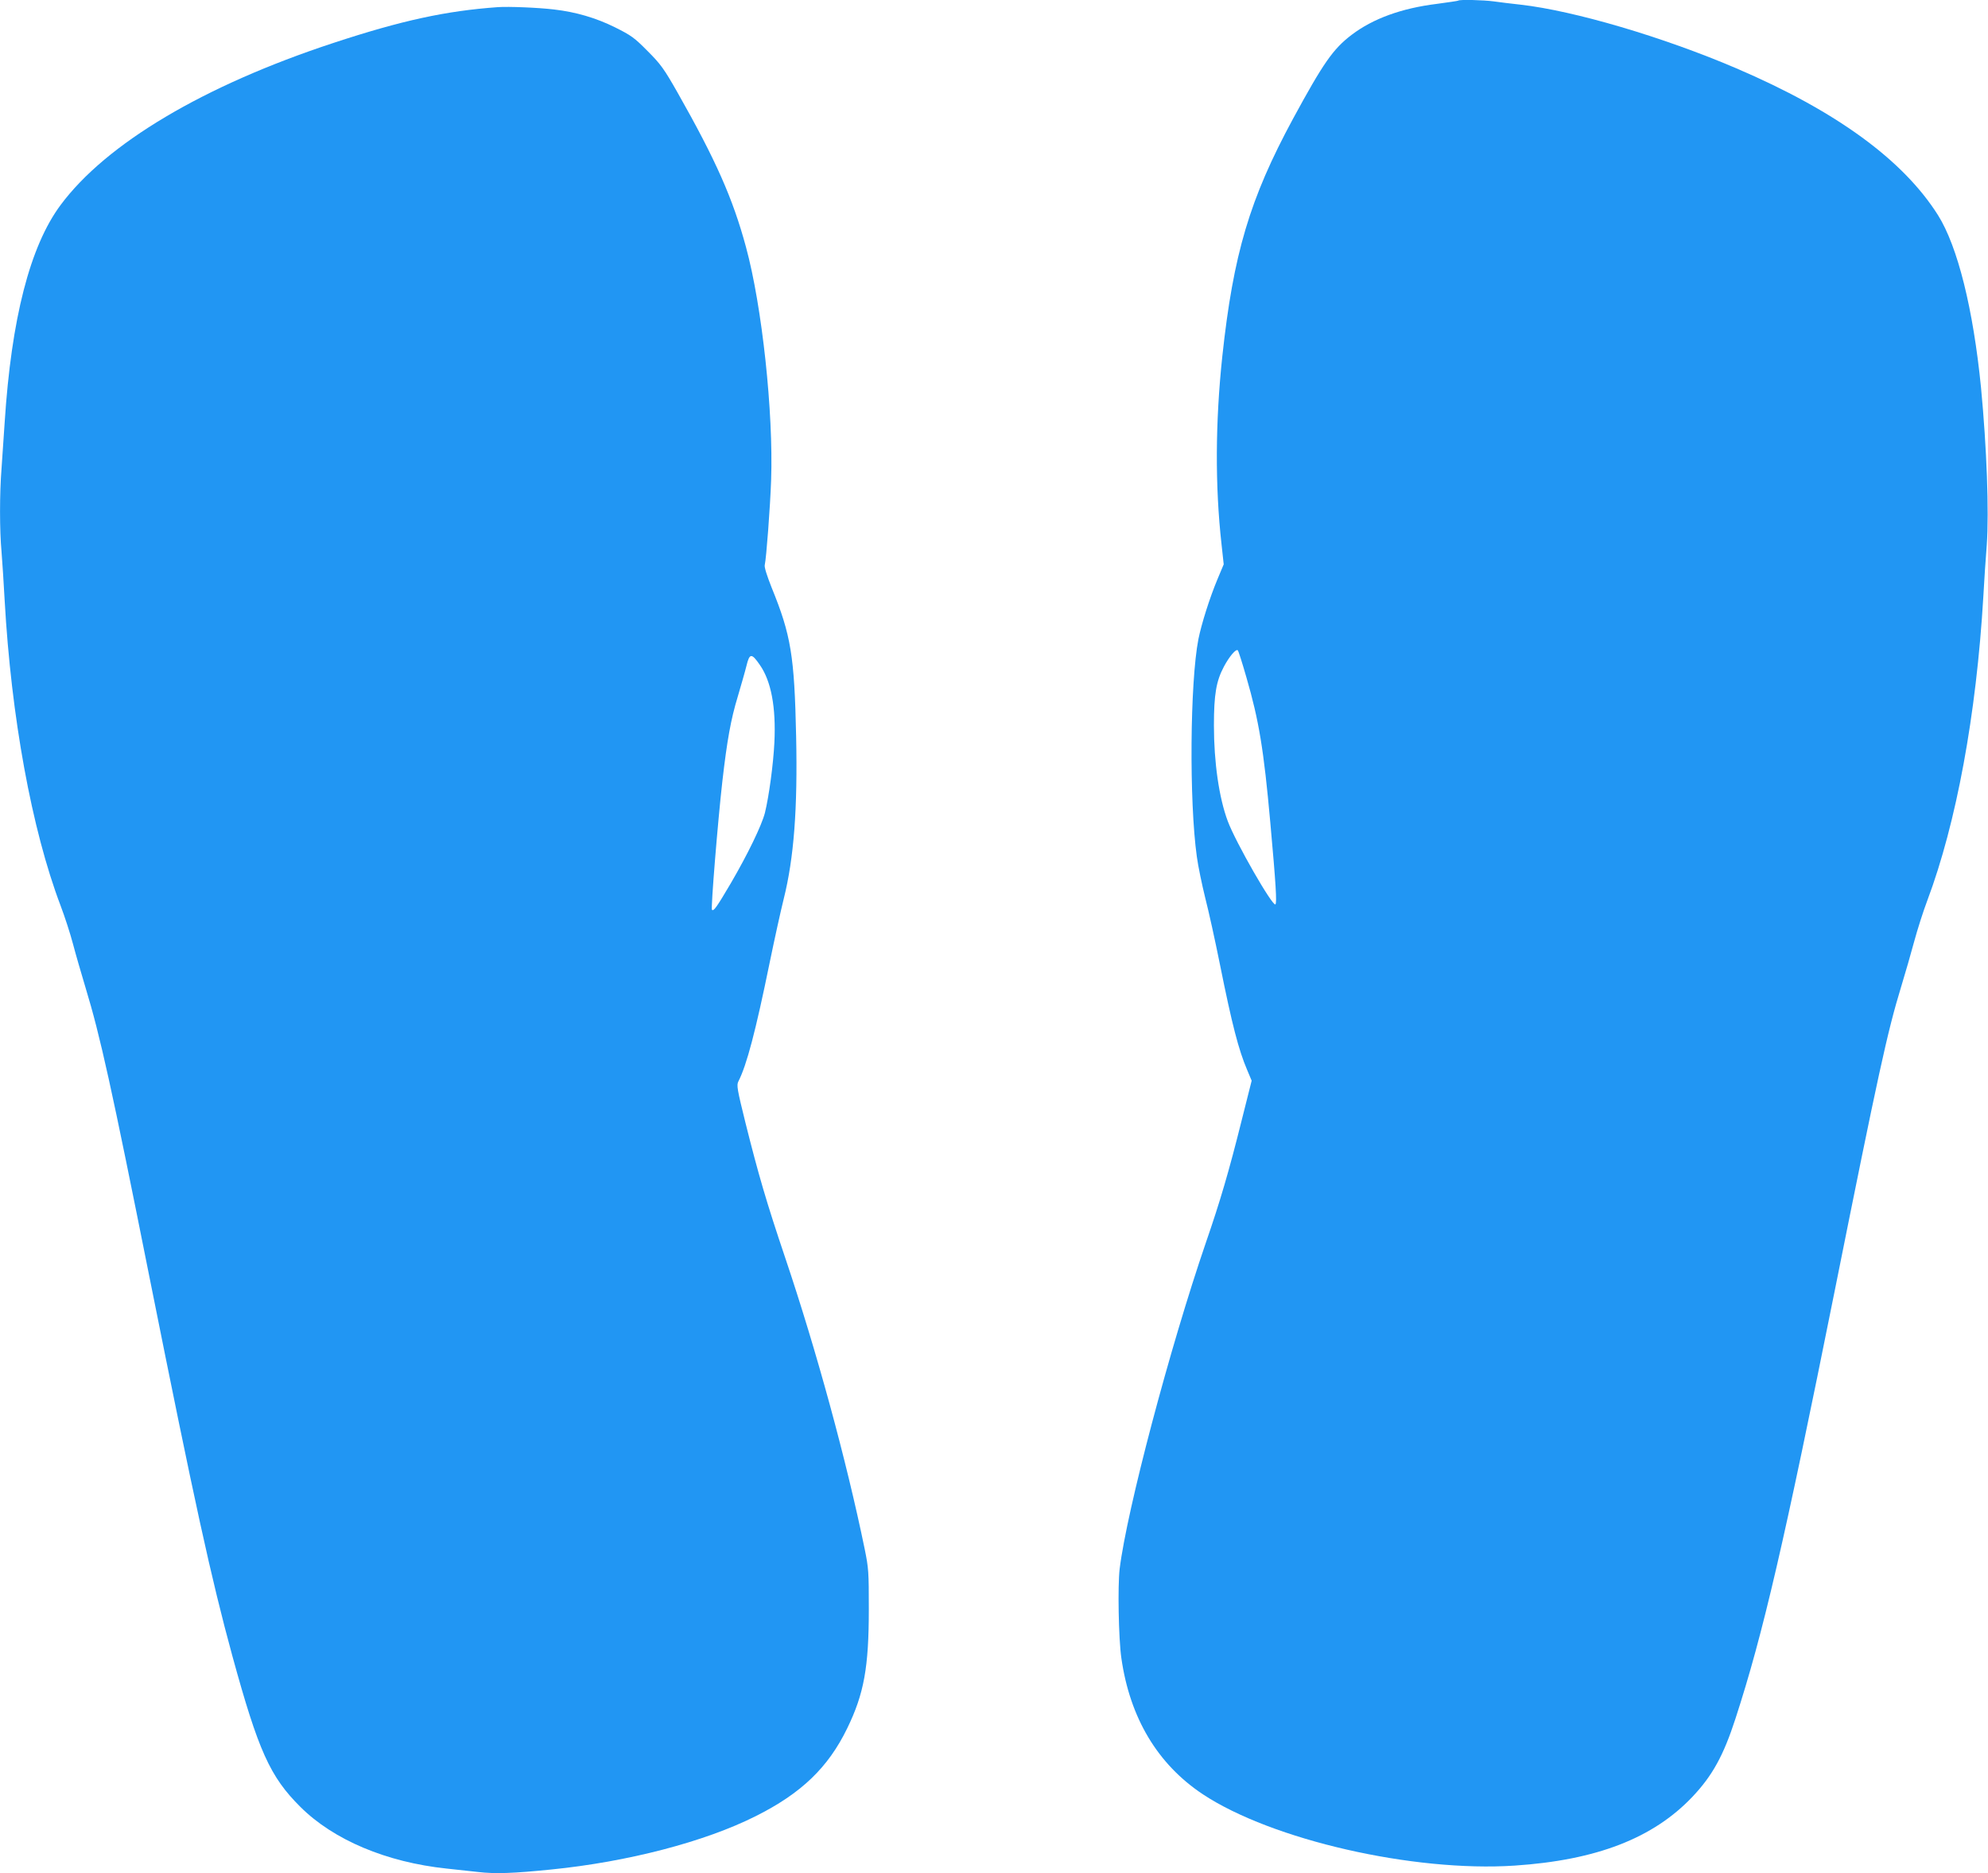
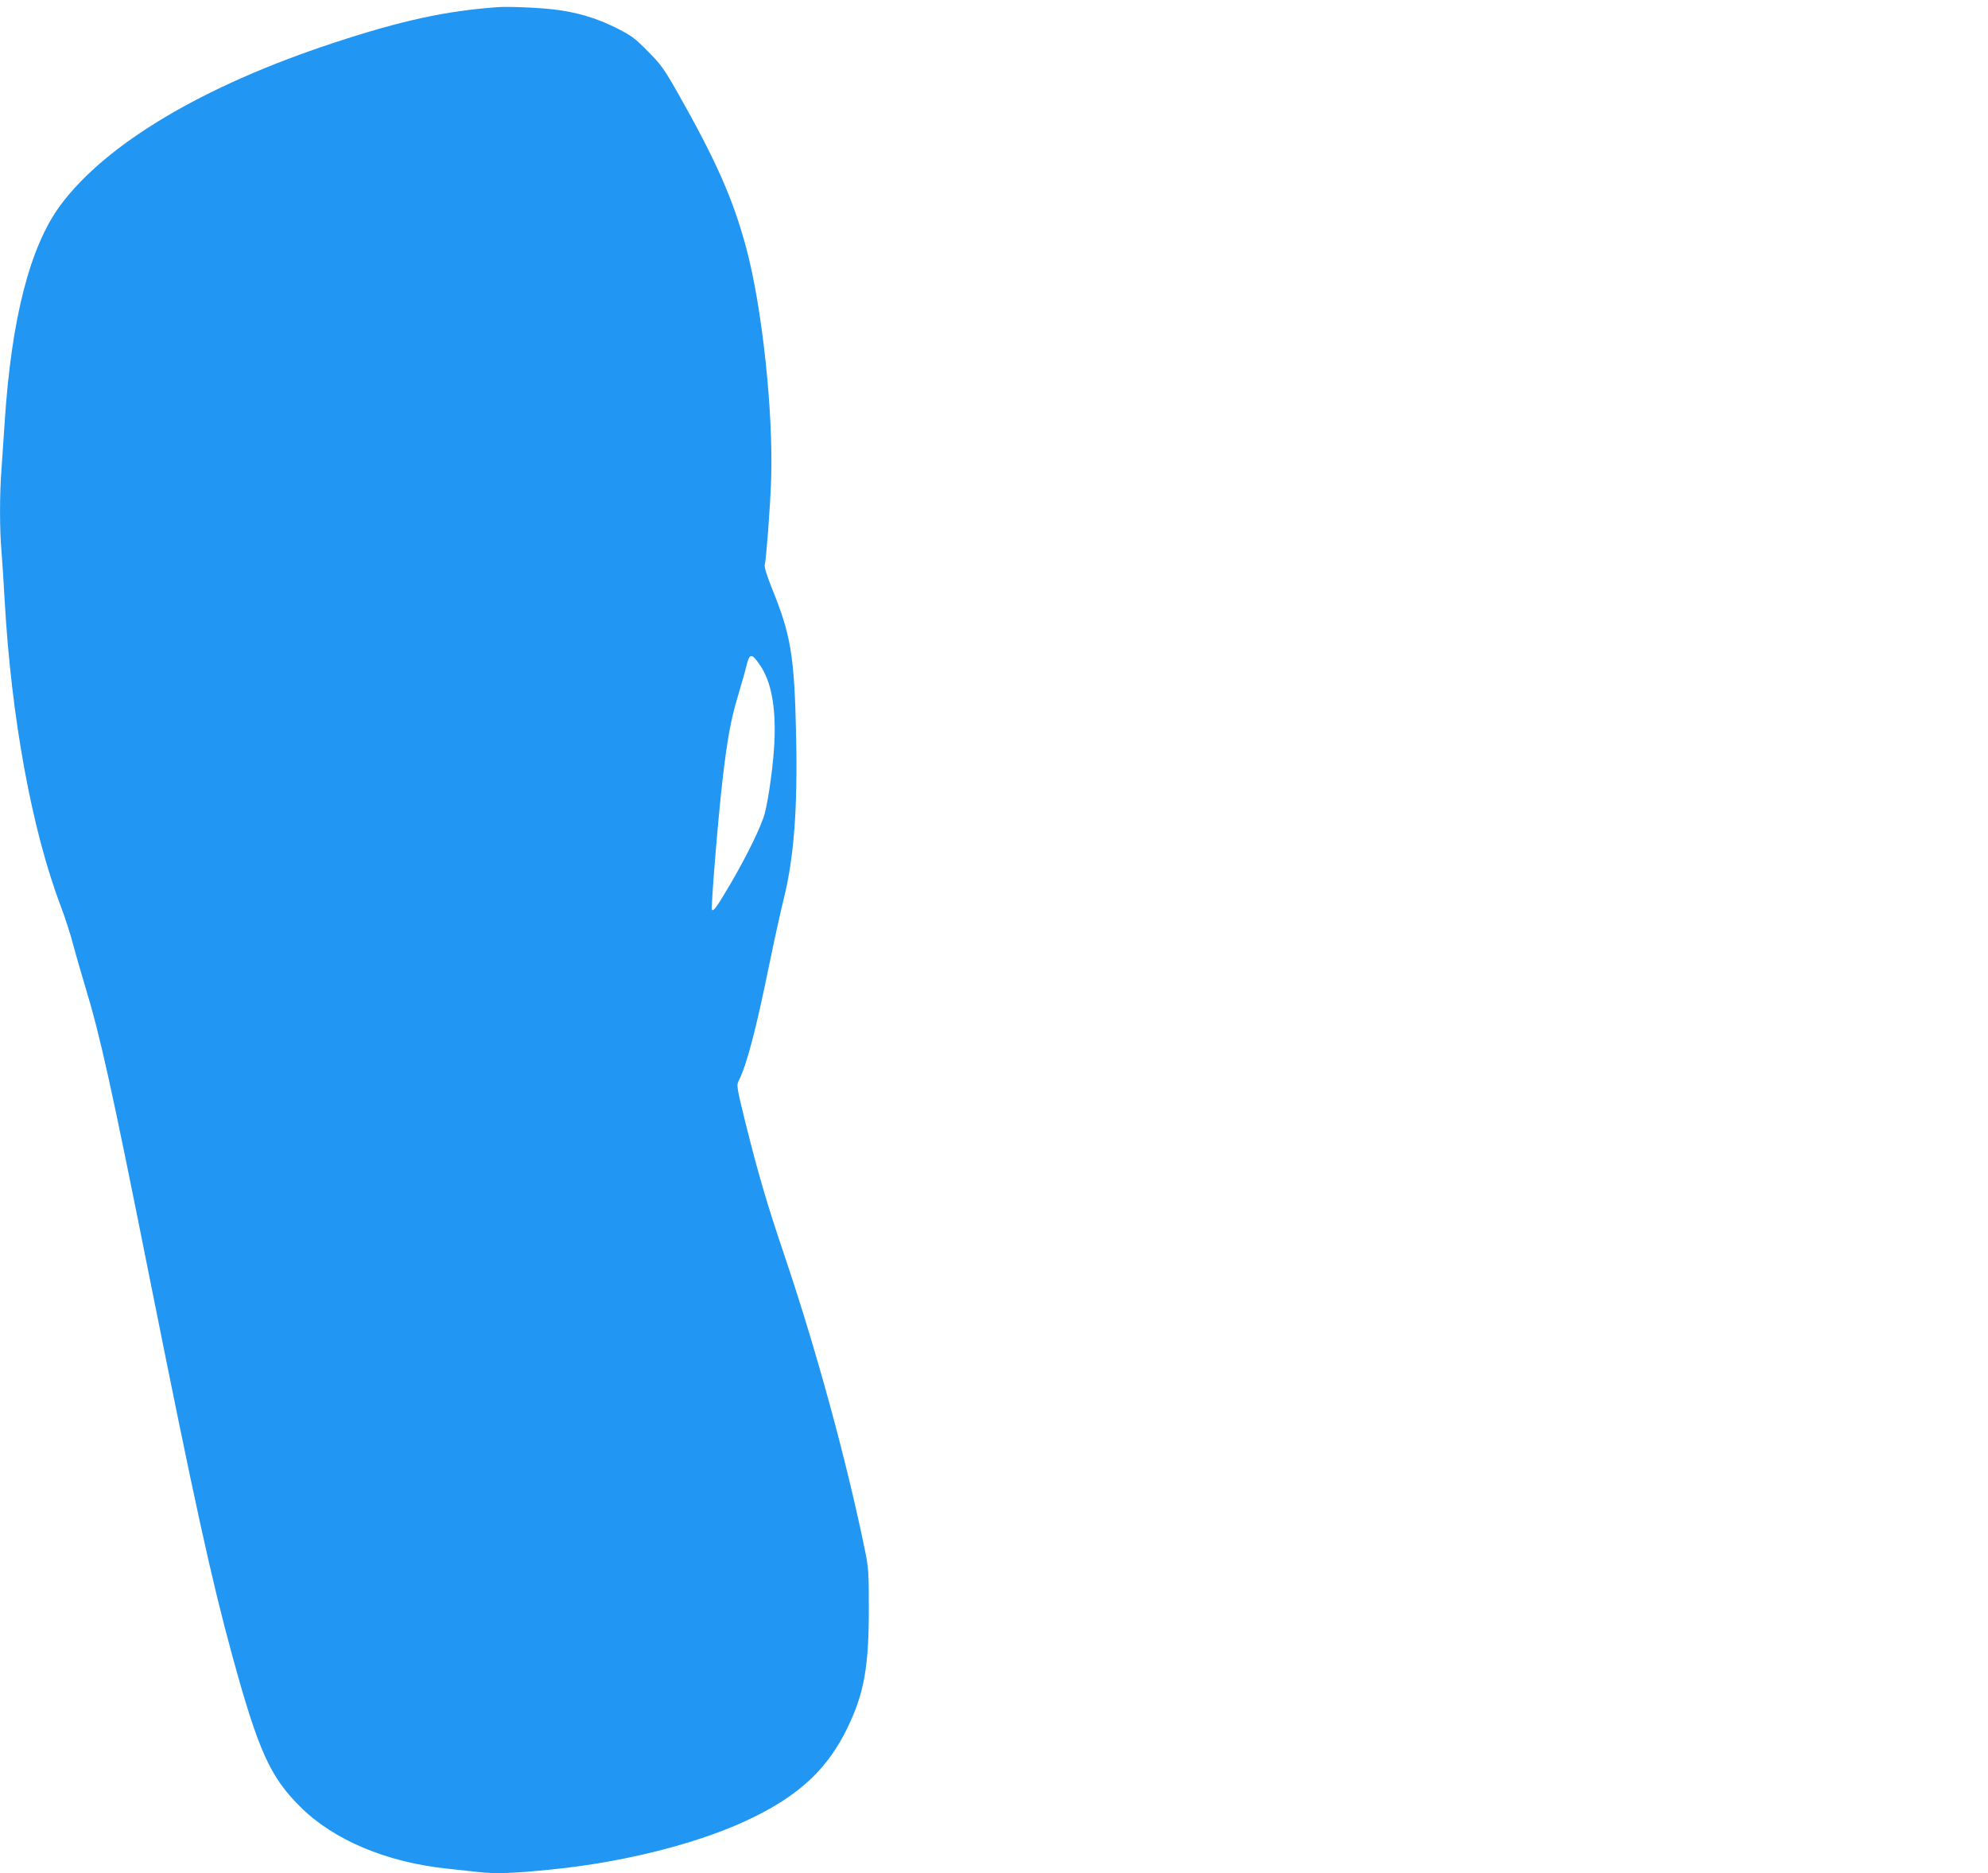
<svg xmlns="http://www.w3.org/2000/svg" version="1.0" width="1280pt" height="1206pt" viewBox="0 0 1280 1206" preserveAspectRatio="xMidYMid meet">
  <g transform="translate(0,1206) scale(0.1,-0.1)" fill="#2196f3" stroke="none">
-     <path d="M9389 12056 c-2 -2 -64 -11 -138 -21 -227 -28 -411 -95 -548 -199 -120 -91 -183 -182 -378 -541 -279 -516 -384 -870 -455 -1529 -45 -423 -47 -835 -5 -1210 l14 -129 -39 -93 c-52 -124 -104 -290 -124 -389 -54 -278 -60 -1042 -10 -1400 8 -60 33 -180 54 -265 22 -85 64 -276 94 -425 79 -393 121 -554 176 -683 l29 -69 -64 -254 c-82 -329 -139 -523 -231 -789 -232 -677 -508 -1719 -555 -2100 -13 -109 -7 -449 11 -574 55 -386 234 -684 525 -877 445 -294 1356 -502 2007 -459 527 35 891 176 1144 442 130 137 201 267 278 504 178 547 314 1135 640 2759 279 1392 339 1666 426 1950 27 88 65 221 85 295 20 74 58 194 85 265 186 496 315 1193 360 1955 5 96 15 245 22 331 15 216 0 627 -37 1014 -50 505 -150 908 -277 1110 -225 356 -656 670 -1298 945 -472 202 -1045 371 -1390 410 -58 6 -135 16 -172 21 -66 9 -221 13 -229 5z m-1364 -4356 c81 -279 112 -466 154 -935 36 -398 43 -517 33 -527 -17 -17 -256 399 -307 536 -56 150 -89 378 -89 616 0 200 15 286 64 378 35 66 79 118 90 105 4 -4 29 -82 55 -173z" />
    <path d="M3205 12014 c-333 -24 -617 -85 -1060 -231 -833 -274 -1461 -647 -1755 -1043 -197 -265 -317 -732 -360 -1400 -6 -91 -15 -223 -20 -294 -13 -164 -13 -399 0 -540 5 -61 14 -201 20 -311 42 -748 174 -1475 360 -1965 27 -71 63 -182 80 -247 17 -65 54 -192 81 -282 94 -309 166 -633 415 -1881 285 -1424 394 -1923 530 -2420 168 -613 243 -778 438 -972 214 -213 554 -356 941 -397 55 -6 146 -16 202 -22 111 -13 229 -9 473 16 490 49 987 178 1315 343 294 147 467 313 590 566 108 222 139 392 139 766 0 240 -1 263 -27 390 -118 573 -310 1276 -512 1875 -121 359 -171 531 -255 866 -54 218 -58 243 -46 267 54 105 112 327 201 762 31 151 72 337 91 413 66 263 90 583 80 1047 -11 518 -33 652 -158 958 -30 76 -48 132 -44 145 10 42 35 373 41 547 15 436 -58 1118 -162 1500 -85 314 -195 561 -441 995 -86 151 -107 181 -192 266 -86 87 -106 101 -210 153 -123 61 -253 99 -393 115 -99 12 -293 20 -362 15z m1687 -4234 c73 -104 105 -272 94 -500 -7 -141 -35 -347 -61 -453 -21 -81 -110 -265 -219 -452 -92 -156 -111 -183 -122 -172 -8 8 38 572 67 827 30 262 55 401 99 545 21 72 47 161 56 198 20 83 33 84 86 7z" />
  </g>
</svg>